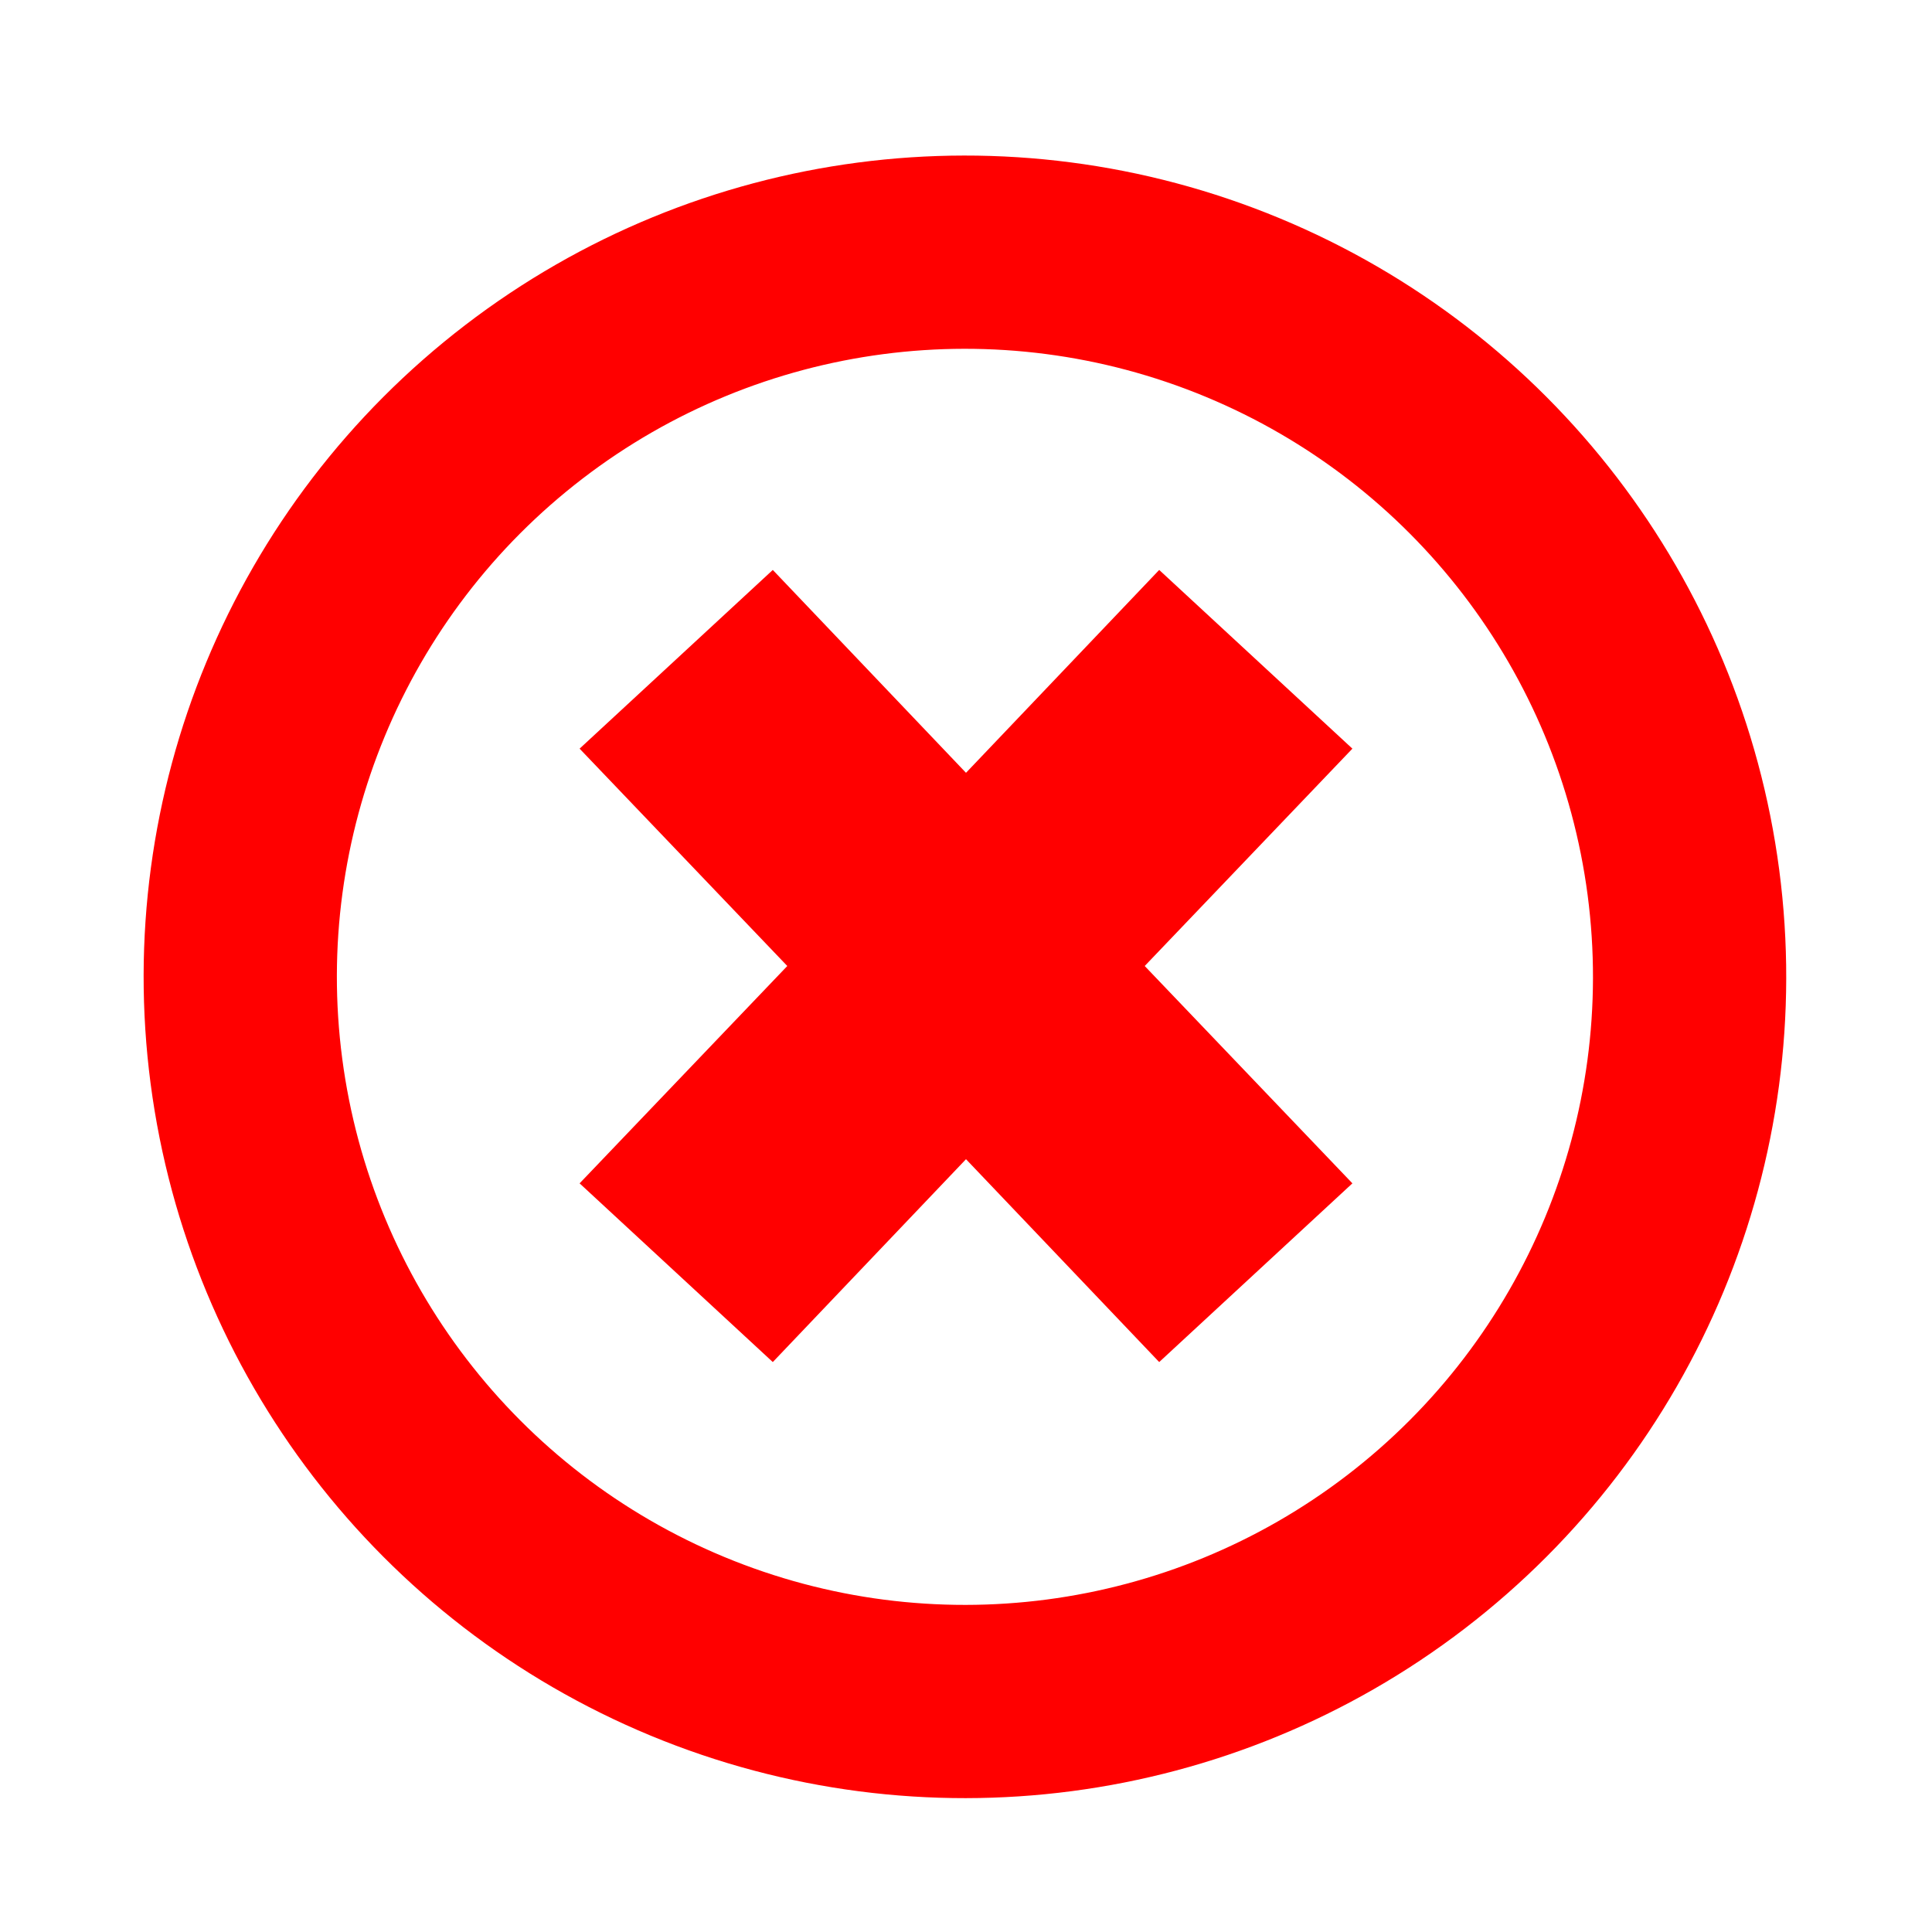
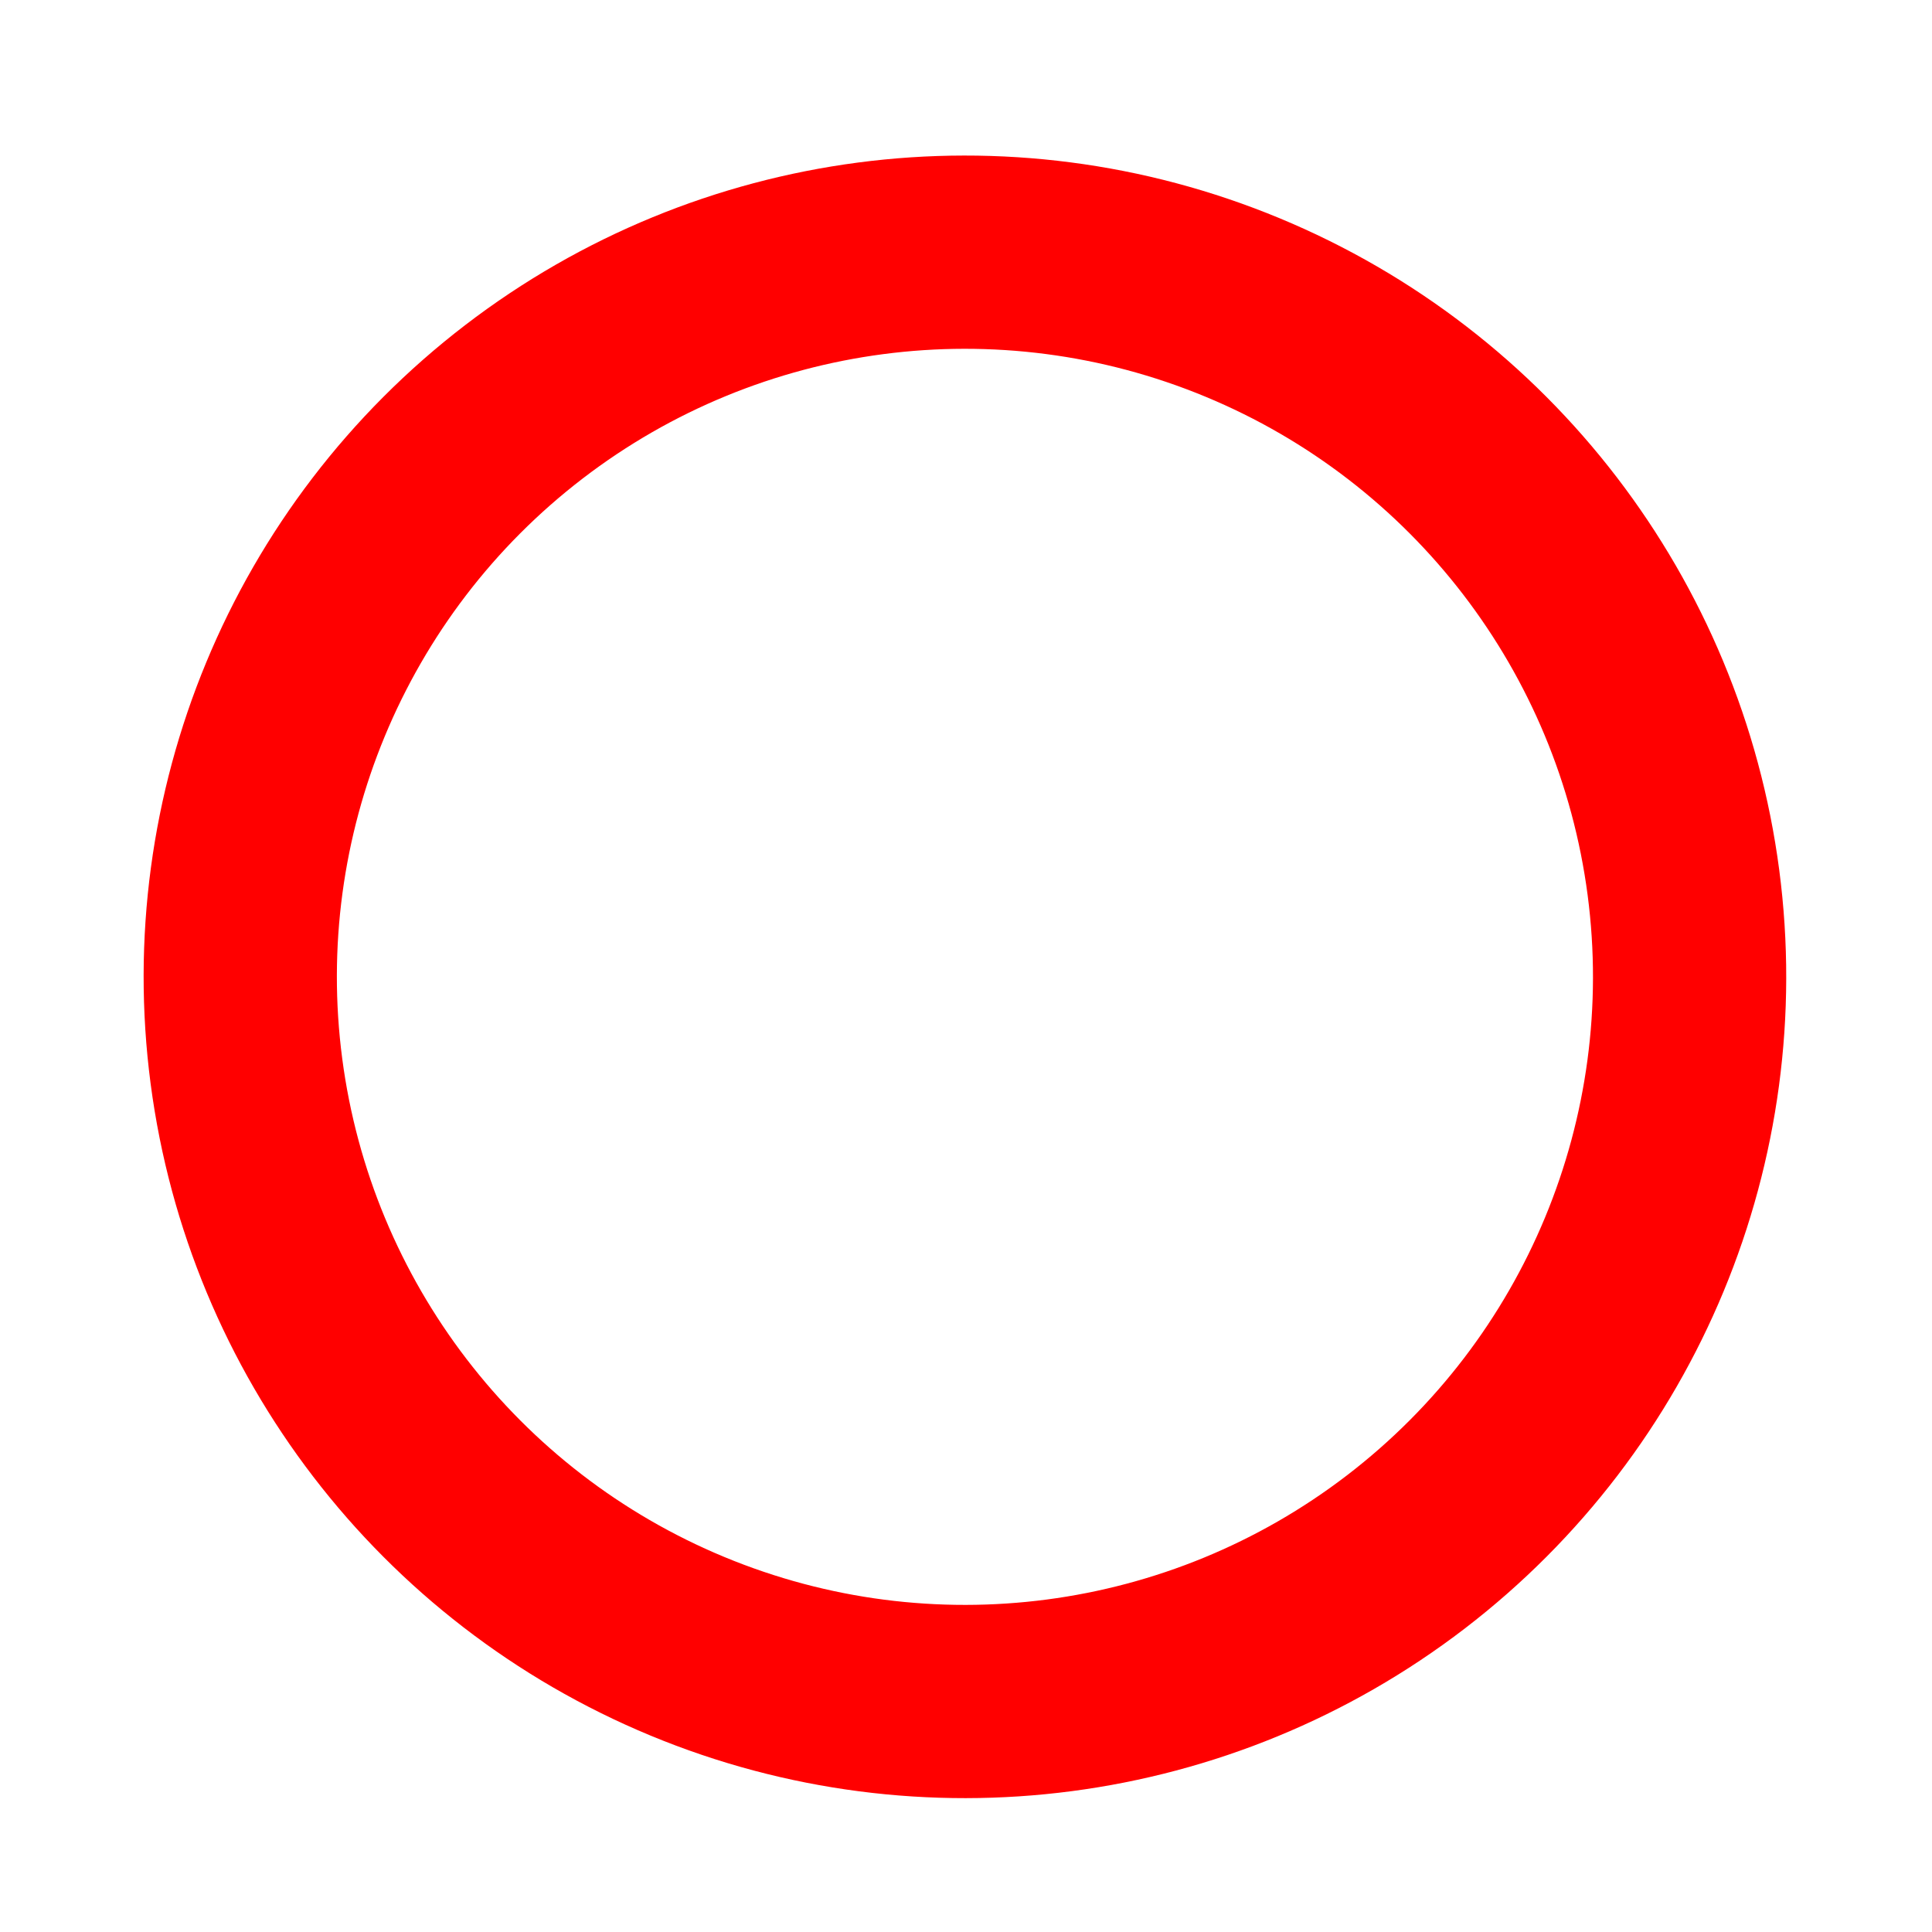
<svg xmlns="http://www.w3.org/2000/svg" version="1.1" id="Layer_1" x="0px" y="0px" viewBox="0 0 40 40" style="enable-background:new 0 0 40 40;" xml:space="preserve">
  <style type="text/css">
	.st0{fill-rule:evenodd;clip-rule:evenodd;fill:#FF0000;}
	.st1{fill:none;stroke:#FF0000;stroke-width:4;stroke-miterlimit:10;}
</style>
-   <polygon class="st0" points="12,15.5 16,11.8 20,16 24,11.8 28,15.5 23.7,20 28,24.5 24,28.2 20,24 16,28.2 12,24.5 16.3,20 " />
  <ellipse transform="matrix(0.383 -0.924 0.924 0.383 -6.347 30.968)" class="st1" cx="20" cy="20.2" rx="15" ry="15" />
</svg>